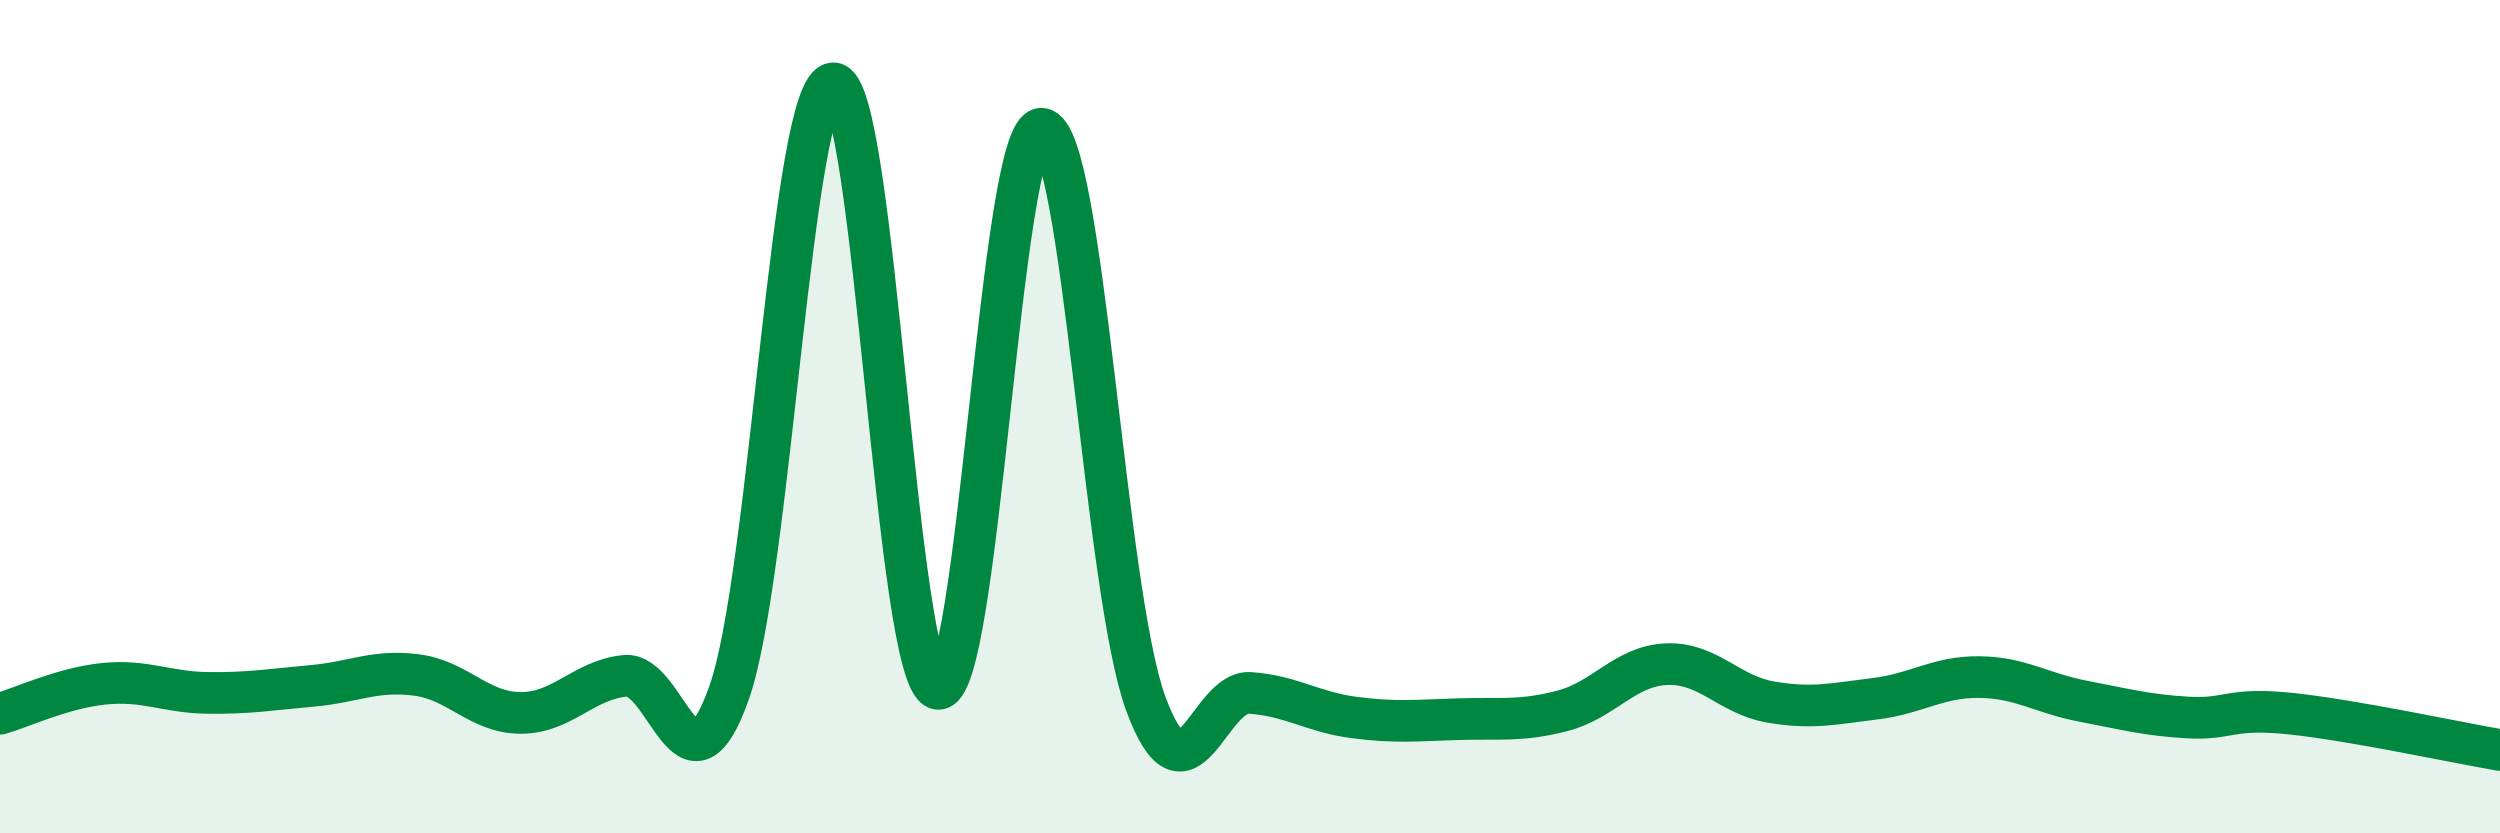
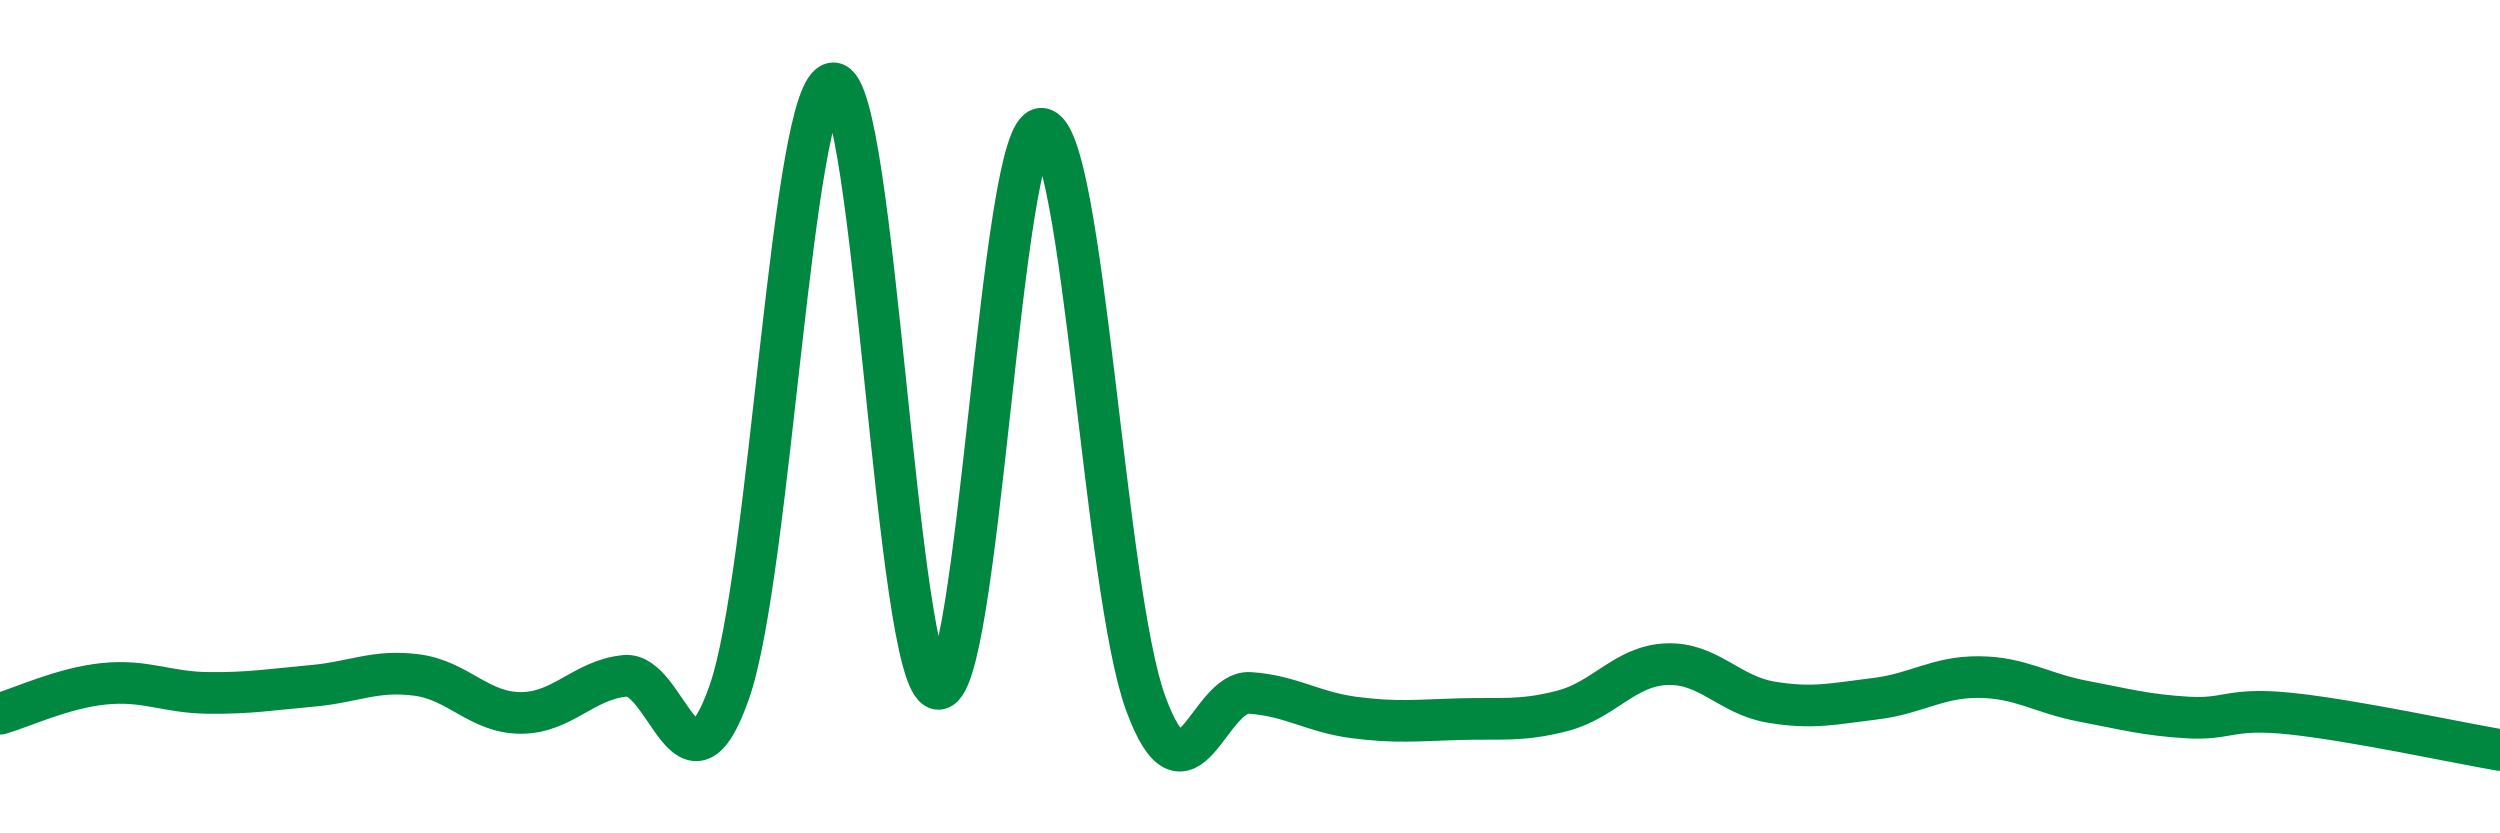
<svg xmlns="http://www.w3.org/2000/svg" width="60" height="20" viewBox="0 0 60 20">
-   <path d="M 0,17.13 C 0.5,16.99 1.5,16.51 2.5,16.41 C 3.5,16.31 4,16.62 5,16.63 C 6,16.64 6.5,16.55 7.5,16.46 C 8.5,16.37 9,16.07 10,16.2 C 11,16.33 11.5,17.11 12.5,17.11 C 13.5,17.11 14,16.32 15,16.22 C 16,16.12 16.5,19.46 17.5,16.62 C 18.5,13.78 19,2.02 20,2 C 21,1.98 21.5,16.31 22.5,16.53 C 23.5,16.75 24,3.02 25,3.09 C 26,3.16 26.5,14.18 27.5,16.89 C 28.5,19.6 29,16.56 30,16.63 C 31,16.7 31.5,17.09 32.5,17.22 C 33.5,17.35 34,17.29 35,17.26 C 36,17.23 36.5,17.32 37.5,17.06 C 38.5,16.8 39,15.98 40,15.94 C 41,15.9 41.5,16.68 42.5,16.85 C 43.5,17.02 44,16.89 45,16.77 C 46,16.65 46.5,16.24 47.5,16.25 C 48.5,16.26 49,16.64 50,16.83 C 51,17.02 51.5,17.16 52.5,17.22 C 53.5,17.28 53.5,16.97 55,17.13 C 56.5,17.29 59,17.83 60,18L60 20L0 20Z" fill="#008740" opacity="0.1" stroke-linecap="round" stroke-linejoin="round" />
  <path d="M 0,17.13 C 0.5,16.99 1.5,16.51 2.5,16.41 C 3.5,16.31 4,16.62 5,16.63 C 6,16.64 6.5,16.55 7.5,16.46 C 8.5,16.37 9,16.07 10,16.2 C 11,16.33 11.5,17.11 12.5,17.11 C 13.5,17.11 14,16.32 15,16.22 C 16,16.12 16.5,19.46 17.5,16.62 C 18.5,13.78 19,2.02 20,2 C 21,1.98 21.5,16.31 22.5,16.53 C 23.5,16.75 24,3.02 25,3.09 C 26,3.16 26.5,14.18 27.5,16.89 C 28.5,19.6 29,16.56 30,16.63 C 31,16.7 31.5,17.09 32.5,17.22 C 33.5,17.35 34,17.29 35,17.26 C 36,17.23 36.5,17.32 37.5,17.06 C 38.5,16.8 39,15.98 40,15.94 C 41,15.9 41.5,16.68 42.5,16.85 C 43.5,17.02 44,16.89 45,16.77 C 46,16.65 46.5,16.24 47.5,16.25 C 48.5,16.26 49,16.64 50,16.83 C 51,17.02 51.5,17.16 52.5,17.22 C 53.5,17.28 53.5,16.97 55,17.13 C 56.5,17.29 59,17.83 60,18" stroke="#008740" stroke-width="1" fill="none" stroke-linecap="round" stroke-linejoin="round" />
</svg>